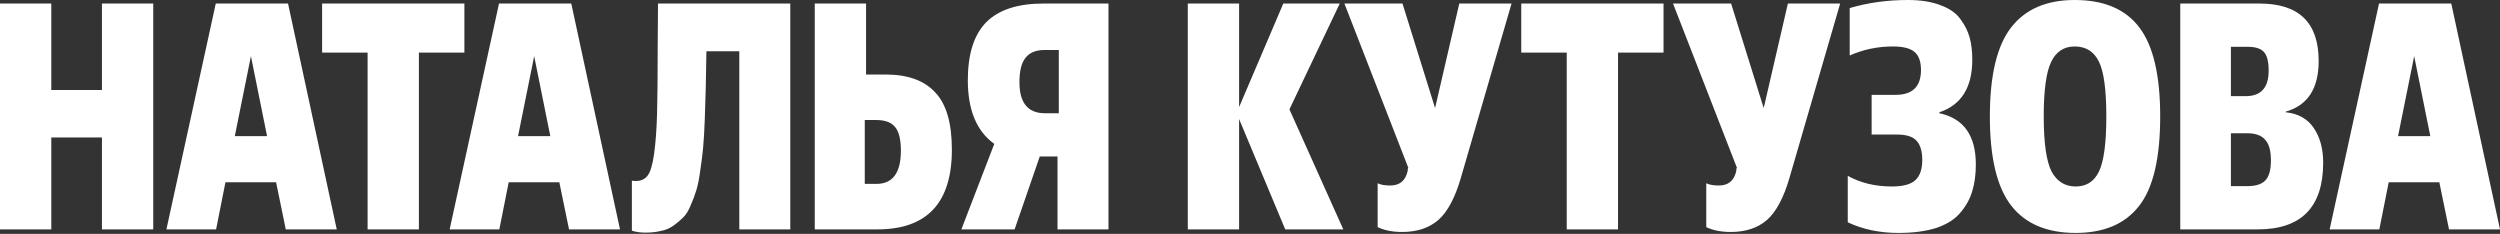
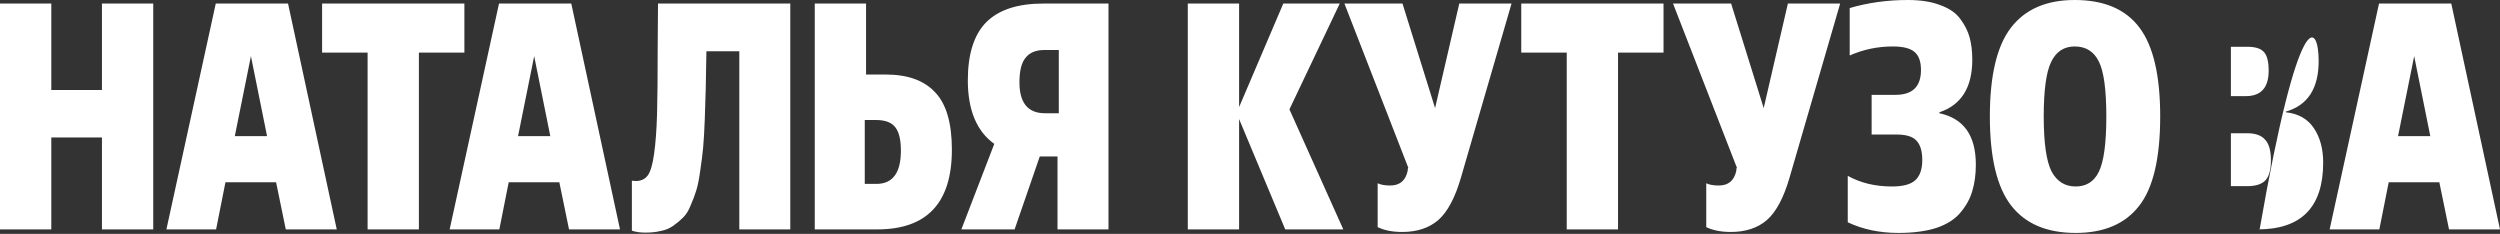
<svg xmlns="http://www.w3.org/2000/svg" width="1550" height="145" viewBox="0 0 1550 145" fill="none">
  <rect x="0" y="0" width="1550" height="145" fill="#333333" stroke="none" />
-   <path d="M95.012 2.2V142.22H63.208V85.212H31.803V142.22H-0.002V2.2H31.803V55.807H63.208V2.2H95.012ZM177.181 142.22L171.18 113.016H139.775L133.974 142.22H103.17L133.774 2.2H178.581L208.785 142.22H177.181ZM155.577 34.804L145.576 84.412H165.579L155.577 34.804ZM259.715 32.604V142.22H227.91V32.604H199.706V2.2H287.919V32.604H259.715ZM352.792 142.22L346.791 113.016H315.387L309.586 142.22H278.781L309.386 2.2H354.192L384.397 142.22H352.792ZM331.189 34.804L321.188 84.412H341.191L331.189 34.804ZM489.978 2.2V142.22H458.373V31.804H437.97C437.837 40.872 437.704 48.406 437.57 54.407C437.437 60.275 437.237 66.742 436.97 73.81C436.703 80.878 436.37 86.679 435.97 91.213C435.57 95.613 434.97 100.414 434.17 105.615C433.503 110.682 432.703 114.749 431.769 117.816C430.836 120.884 429.636 124.084 428.169 127.418C426.835 130.752 425.235 133.285 423.368 135.019C421.635 136.753 419.634 138.419 417.367 140.02C415.1 141.62 412.5 142.687 409.566 143.22C406.766 143.887 403.632 144.22 400.165 144.22C396.964 144.22 394.164 143.82 391.764 143.02V112.016C392.43 112.149 393.43 112.216 394.764 112.216C397.698 112.082 399.965 110.949 401.565 108.815C403.299 106.548 404.632 102.014 405.566 95.213C406.499 88.412 407.099 80.278 407.366 70.81C407.633 61.342 407.766 47.606 407.766 29.604L407.966 2.2H489.978ZM536.155 74.41V114.016H543.356C553.491 114.016 558.558 107.148 558.558 93.413C558.558 86.745 557.425 81.945 555.158 79.011C552.891 75.944 548.89 74.41 543.156 74.41H536.155ZM543.956 142.22H505.15V2.2H536.955V46.206H549.157C562.759 46.206 572.96 49.873 579.761 57.208C586.696 64.409 590.163 76.277 590.163 92.813C590.163 125.751 574.761 142.22 543.956 142.22ZM629.053 142.22H596.048L616.451 89.212C605.516 81.344 600.049 68.209 600.049 49.806C600.049 33.537 603.849 21.536 611.45 13.801C619.185 6.067 630.987 2.2 646.855 2.2H687.261V142.22H655.657V97.013H644.655L629.053 142.22ZM647.856 70.21H656.457V31.004H647.456C642.255 31.004 638.388 32.604 635.854 35.804C633.32 38.872 632.053 43.939 632.053 51.007C632.053 63.809 637.321 70.21 647.856 70.21ZM768.239 2.2V66.409L795.643 2.2H830.648L799.443 67.809L832.848 142.22H796.843L768.239 73.81V142.22H736.434V2.2H768.239ZM854.144 140.82V113.616C856.011 114.549 858.611 115.016 861.945 115.016C867.812 115.016 871.413 112.016 872.746 106.015C872.746 104.948 872.88 104.281 873.146 104.014L833.541 2.2H869.546L889.749 67.009L904.751 2.2H937.156L905.751 110.215C902.151 122.617 897.483 131.352 891.749 136.419C886.015 141.353 878.547 143.82 869.346 143.82C863.345 143.82 858.278 142.82 854.144 140.82ZM1003.18 32.604V142.22H971.378V32.604H943.174V2.2H1031.39V32.604H1003.18ZM1057.88 140.82V113.616C1059.75 114.549 1062.35 115.016 1065.69 115.016C1071.55 115.016 1075.15 112.016 1076.49 106.015C1076.49 104.948 1076.62 104.281 1076.89 104.014L1037.28 2.2H1073.29L1093.49 67.009L1108.49 2.2H1140.9L1109.49 110.215C1105.89 122.617 1101.22 131.352 1095.49 136.419C1089.76 141.353 1082.29 143.82 1073.09 143.82C1067.09 143.82 1062.02 142.82 1057.88 140.82ZM1145.61 137.819V109.015C1153.48 113.416 1162.61 115.616 1173.01 115.616C1179.95 115.616 1184.81 114.283 1187.61 111.616C1190.41 108.948 1191.81 104.815 1191.81 99.214C1191.81 93.746 1190.61 89.746 1188.21 87.212C1185.95 84.678 1181.88 83.411 1176.01 83.411H1160.41V58.808H1175.21C1185.75 58.808 1191.01 53.674 1191.01 43.406C1191.01 38.205 1189.68 34.471 1187.01 32.204C1184.35 29.937 1179.88 28.803 1173.61 28.803C1164.14 28.803 1155.21 30.67 1146.81 34.404V5C1158.14 1.666 1170.14 -0.001 1182.81 -0.001C1190.81 -0.001 1197.55 1.066 1203.02 3.2C1208.62 5.2 1212.75 8.067 1215.42 11.801C1218.22 15.535 1220.15 19.402 1221.22 23.403C1222.29 27.403 1222.82 31.937 1222.82 37.005C1222.82 54.207 1216.02 65.075 1202.42 69.609V70.21C1217.49 73.41 1225.02 84.011 1225.02 102.014C1225.02 108.148 1224.29 113.616 1222.82 118.417C1221.49 123.084 1219.09 127.485 1215.62 131.618C1212.28 135.752 1207.35 138.953 1200.82 141.22C1194.28 143.354 1186.35 144.42 1177.01 144.42C1165.41 144.42 1154.94 142.22 1145.61 137.819ZM1271.91 106.215C1275.25 112.482 1280.25 115.616 1286.91 115.616C1293.58 115.616 1298.38 112.549 1301.32 106.415C1304.38 100.147 1305.92 88.746 1305.92 72.21C1305.92 55.674 1304.38 44.339 1301.32 38.205C1298.25 31.937 1293.25 28.803 1286.31 28.803C1279.65 28.803 1274.78 32.004 1271.71 38.405C1268.65 44.672 1267.11 55.941 1267.11 72.21C1267.11 88.479 1268.71 99.814 1271.91 106.215ZM1286.91 144.42C1269.05 144.42 1255.71 138.753 1246.91 127.418C1238.11 116.083 1233.71 97.68 1233.71 72.21C1233.71 46.739 1238.11 28.337 1246.91 17.002C1255.71 5.667 1268.85 -0.001 1286.31 -0.001C1304.58 -0.001 1317.99 5.733 1326.52 17.202C1335.06 28.537 1339.32 46.873 1339.32 72.21C1339.32 98.214 1334.92 116.75 1326.12 127.818C1317.45 138.886 1304.38 144.42 1286.91 144.42ZM1383.16 29.003V59.608H1392.36C1401.83 59.608 1406.57 54.34 1406.57 43.806C1406.57 38.338 1405.63 34.538 1403.77 32.404C1401.9 30.137 1398.43 29.003 1393.36 29.003H1383.16ZM1383.16 82.611V115.416H1393.16C1398.37 115.416 1402.1 114.283 1404.37 112.016C1406.77 109.615 1407.97 105.415 1407.97 99.414C1407.97 93.413 1406.77 89.146 1404.37 86.612C1402.1 83.945 1398.37 82.611 1393.16 82.611H1383.16ZM1399.77 142.22H1351.76V2.2H1400.97C1425.37 2.2 1437.57 14.068 1437.57 37.805C1437.57 54.874 1430.77 65.342 1417.17 69.209V69.609C1424.9 70.409 1430.7 73.677 1434.57 79.411C1438.44 85.145 1440.37 92.279 1440.37 100.814C1440.37 128.418 1426.84 142.22 1399.77 142.22ZM1518.39 142.22L1512.39 113.016H1480.99L1475.19 142.22H1444.38L1474.99 2.2H1519.79L1550 142.22H1518.39ZM1496.79 34.804L1486.79 84.412H1506.79L1496.79 34.804Z" fill="white" />
+   <path d="M95.012 2.2V142.22H63.208V85.212H31.803V142.22H-0.002V2.2H31.803V55.807H63.208V2.2H95.012ZM177.181 142.22L171.18 113.016H139.775L133.974 142.22H103.17L133.774 2.2H178.581L208.785 142.22H177.181ZM155.577 34.804L145.576 84.412H165.579L155.577 34.804ZM259.715 32.604V142.22H227.91V32.604H199.706V2.2H287.919V32.604H259.715ZM352.792 142.22L346.791 113.016H315.387L309.586 142.22H278.781L309.386 2.2H354.192L384.397 142.22H352.792ZM331.189 34.804L321.188 84.412H341.191L331.189 34.804ZM489.978 2.2V142.22H458.373V31.804H437.97C437.837 40.872 437.704 48.406 437.57 54.407C437.437 60.275 437.237 66.742 436.97 73.81C436.703 80.878 436.37 86.679 435.97 91.213C435.57 95.613 434.97 100.414 434.17 105.615C433.503 110.682 432.703 114.749 431.769 117.816C430.836 120.884 429.636 124.084 428.169 127.418C426.835 130.752 425.235 133.285 423.368 135.019C421.635 136.753 419.634 138.419 417.367 140.02C415.1 141.62 412.5 142.687 409.566 143.22C406.766 143.887 403.632 144.22 400.165 144.22C396.964 144.22 394.164 143.82 391.764 143.02V112.016C392.43 112.149 393.43 112.216 394.764 112.216C397.698 112.082 399.965 110.949 401.565 108.815C403.299 106.548 404.632 102.014 405.566 95.213C406.499 88.412 407.099 80.278 407.366 70.81C407.633 61.342 407.766 47.606 407.766 29.604L407.966 2.2H489.978ZM536.155 74.41V114.016H543.356C553.491 114.016 558.558 107.148 558.558 93.413C558.558 86.745 557.425 81.945 555.158 79.011C552.891 75.944 548.89 74.41 543.156 74.41H536.155ZM543.956 142.22H505.15V2.2H536.955V46.206H549.157C562.759 46.206 572.96 49.873 579.761 57.208C586.696 64.409 590.163 76.277 590.163 92.813C590.163 125.751 574.761 142.22 543.956 142.22ZM629.053 142.22H596.048L616.451 89.212C605.516 81.344 600.049 68.209 600.049 49.806C600.049 33.537 603.849 21.536 611.45 13.801C619.185 6.067 630.987 2.2 646.855 2.2H687.261V142.22H655.657V97.013H644.655L629.053 142.22ZM647.856 70.21H656.457V31.004H647.456C642.255 31.004 638.388 32.604 635.854 35.804C633.32 38.872 632.053 43.939 632.053 51.007C632.053 63.809 637.321 70.21 647.856 70.21ZM768.239 2.2V66.409L795.643 2.2H830.648L799.443 67.809L832.848 142.22H796.843L768.239 73.81V142.22H736.434V2.2H768.239ZM854.144 140.82V113.616C856.011 114.549 858.611 115.016 861.945 115.016C867.812 115.016 871.413 112.016 872.746 106.015C872.746 104.948 872.88 104.281 873.146 104.014L833.541 2.2H869.546L889.749 67.009L904.751 2.2H937.156L905.751 110.215C902.151 122.617 897.483 131.352 891.749 136.419C886.015 141.353 878.547 143.82 869.346 143.82C863.345 143.82 858.278 142.82 854.144 140.82ZM1003.18 32.604V142.22H971.378V32.604H943.174V2.2H1031.39V32.604H1003.18ZM1057.88 140.82V113.616C1059.75 114.549 1062.35 115.016 1065.69 115.016C1071.55 115.016 1075.15 112.016 1076.49 106.015C1076.49 104.948 1076.62 104.281 1076.89 104.014L1037.28 2.2H1073.29L1093.49 67.009L1108.49 2.2H1140.9L1109.49 110.215C1105.89 122.617 1101.22 131.352 1095.49 136.419C1089.76 141.353 1082.29 143.82 1073.09 143.82C1067.09 143.82 1062.02 142.82 1057.88 140.82ZM1145.61 137.819V109.015C1153.48 113.416 1162.61 115.616 1173.01 115.616C1179.95 115.616 1184.81 114.283 1187.61 111.616C1190.41 108.948 1191.81 104.815 1191.81 99.214C1191.81 93.746 1190.61 89.746 1188.21 87.212C1185.95 84.678 1181.88 83.411 1176.01 83.411H1160.41V58.808H1175.21C1185.75 58.808 1191.01 53.674 1191.01 43.406C1191.01 38.205 1189.68 34.471 1187.01 32.204C1184.35 29.937 1179.88 28.803 1173.61 28.803C1164.14 28.803 1155.21 30.67 1146.81 34.404V5C1158.14 1.666 1170.14 -0.001 1182.81 -0.001C1190.81 -0.001 1197.55 1.066 1203.02 3.2C1208.62 5.2 1212.75 8.067 1215.42 11.801C1218.22 15.535 1220.15 19.402 1221.22 23.403C1222.29 27.403 1222.82 31.937 1222.82 37.005C1222.82 54.207 1216.02 65.075 1202.42 69.609V70.21C1217.49 73.41 1225.02 84.011 1225.02 102.014C1225.02 108.148 1224.29 113.616 1222.82 118.417C1221.49 123.084 1219.09 127.485 1215.62 131.618C1212.28 135.752 1207.35 138.953 1200.82 141.22C1194.28 143.354 1186.35 144.42 1177.01 144.42C1165.41 144.42 1154.94 142.22 1145.61 137.819ZM1271.91 106.215C1275.25 112.482 1280.25 115.616 1286.91 115.616C1293.58 115.616 1298.38 112.549 1301.32 106.415C1304.38 100.147 1305.92 88.746 1305.92 72.21C1305.92 55.674 1304.38 44.339 1301.32 38.205C1298.25 31.937 1293.25 28.803 1286.31 28.803C1279.65 28.803 1274.78 32.004 1271.71 38.405C1268.65 44.672 1267.11 55.941 1267.11 72.21C1267.11 88.479 1268.71 99.814 1271.91 106.215ZM1286.91 144.42C1269.05 144.42 1255.71 138.753 1246.91 127.418C1238.11 116.083 1233.71 97.68 1233.71 72.21C1233.71 46.739 1238.11 28.337 1246.91 17.002C1255.71 5.667 1268.85 -0.001 1286.31 -0.001C1304.58 -0.001 1317.99 5.733 1326.52 17.202C1335.06 28.537 1339.32 46.873 1339.32 72.21C1339.32 98.214 1334.92 116.75 1326.12 127.818C1317.45 138.886 1304.38 144.42 1286.91 144.42ZM1383.16 29.003V59.608H1392.36C1401.83 59.608 1406.57 54.34 1406.57 43.806C1406.57 38.338 1405.63 34.538 1403.77 32.404C1401.9 30.137 1398.43 29.003 1393.36 29.003H1383.16ZM1383.16 82.611V115.416H1393.16C1398.37 115.416 1402.1 114.283 1404.37 112.016C1406.77 109.615 1407.97 105.415 1407.97 99.414C1407.97 93.413 1406.77 89.146 1404.37 86.612C1402.1 83.945 1398.37 82.611 1393.16 82.611H1383.16ZM1399.77 142.22H1351.76H1400.97C1425.37 2.2 1437.57 14.068 1437.57 37.805C1437.57 54.874 1430.77 65.342 1417.17 69.209V69.609C1424.9 70.409 1430.7 73.677 1434.57 79.411C1438.44 85.145 1440.37 92.279 1440.37 100.814C1440.37 128.418 1426.84 142.22 1399.77 142.22ZM1518.39 142.22L1512.39 113.016H1480.99L1475.19 142.22H1444.38L1474.99 2.2H1519.79L1550 142.22H1518.39ZM1496.79 34.804L1486.79 84.412H1506.79L1496.79 34.804Z" fill="white" />
</svg>